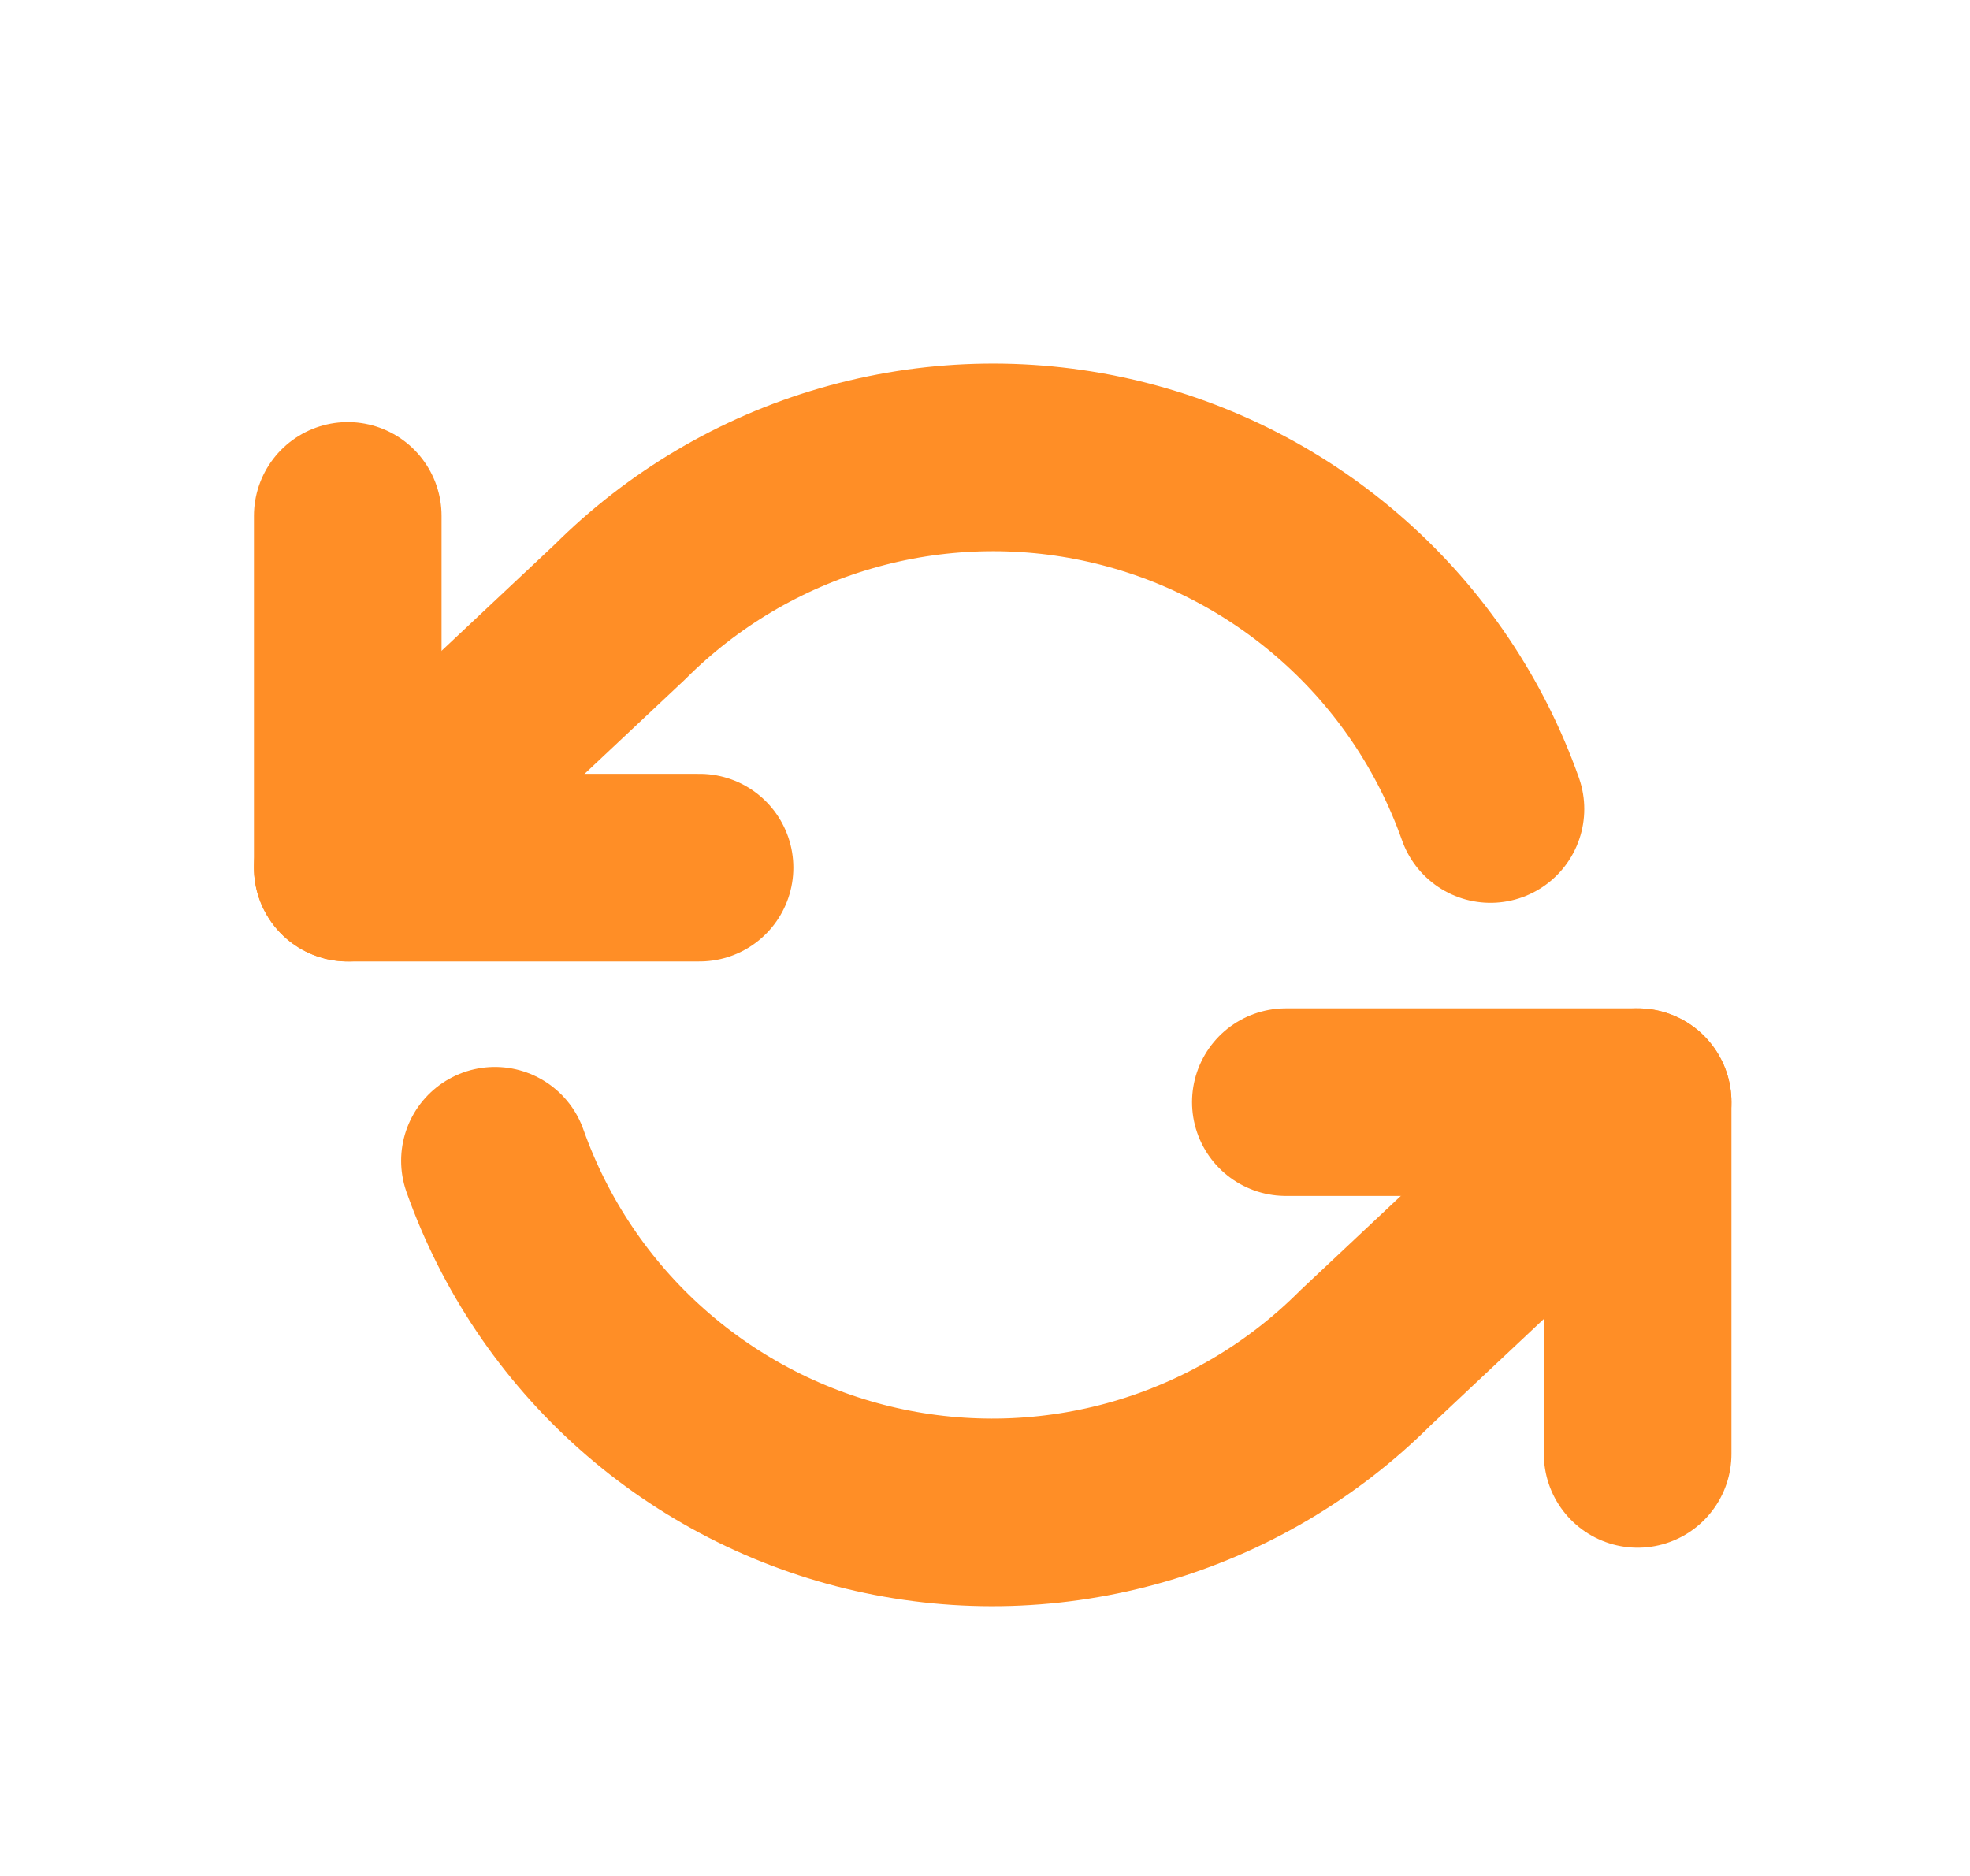
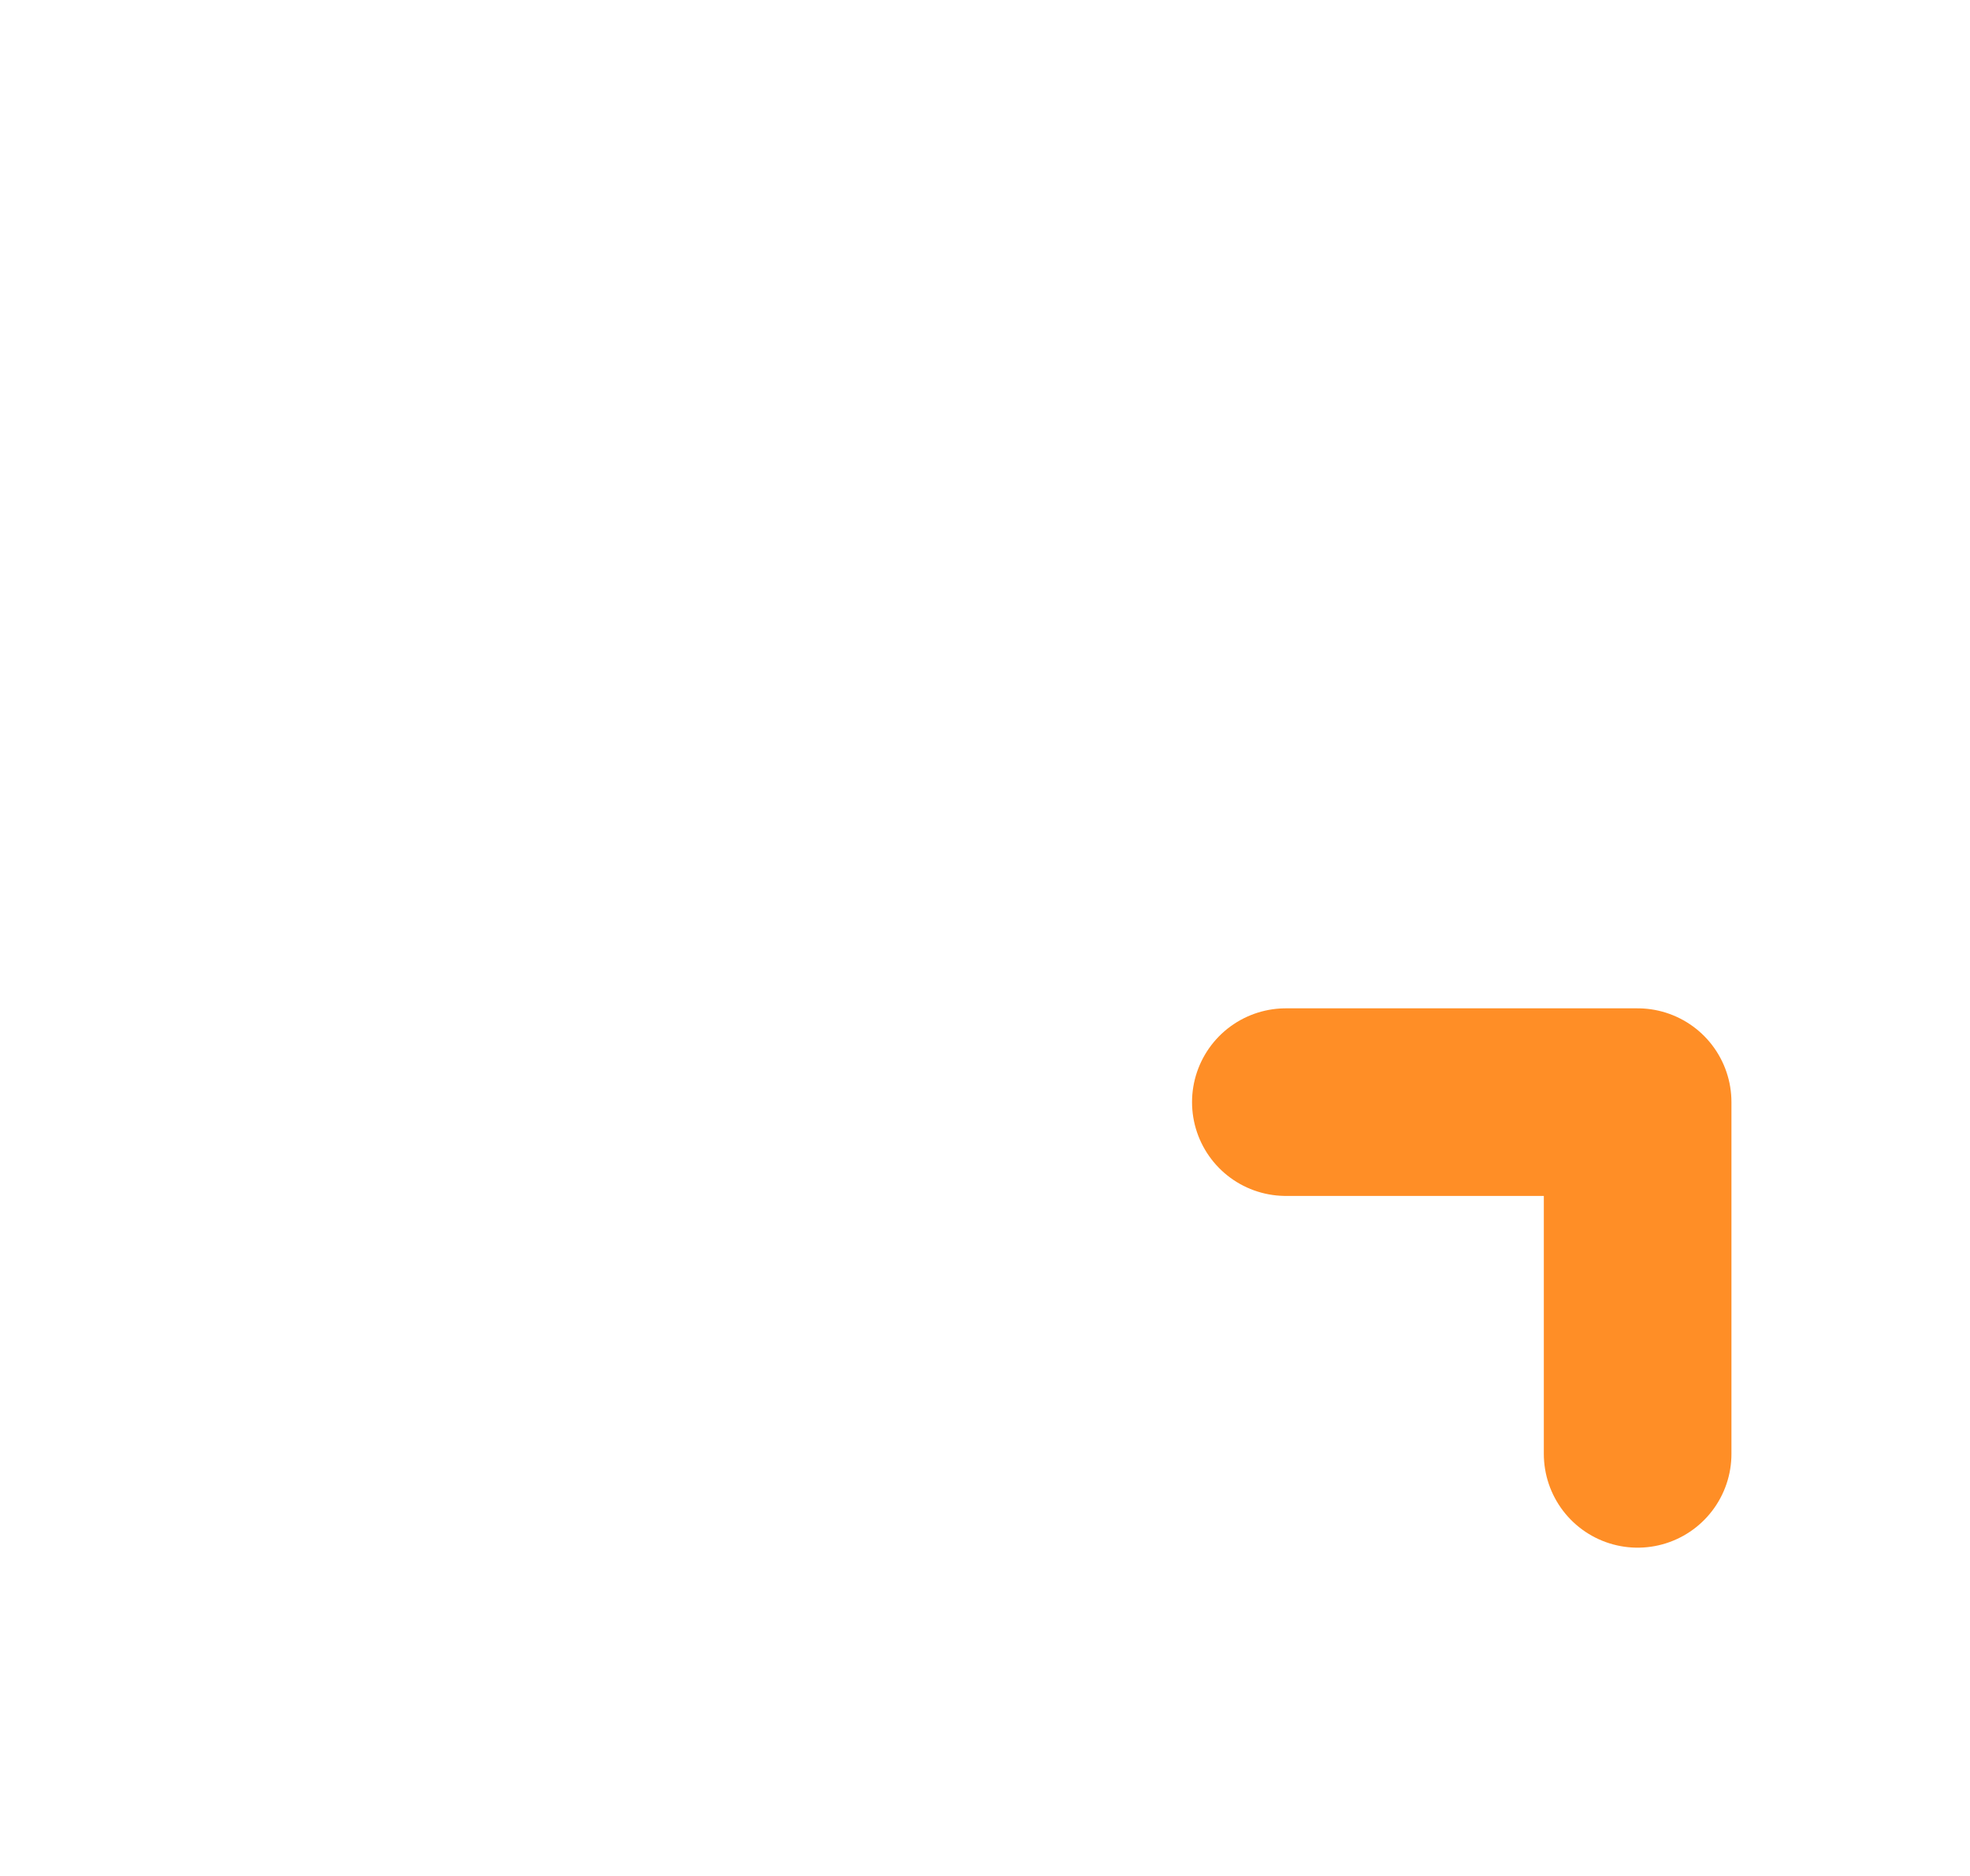
<svg xmlns="http://www.w3.org/2000/svg" width="21" height="20" viewBox="0 0 21 20" fill="none">
-   <path d="M3.707 5.5V9.25H7.457" stroke="#FF8E26" stroke-width="2" stroke-linecap="round" stroke-linejoin="round" />
  <path d="M17.457 15.5V11.75H13.707" stroke="#FF8E26" stroke-width="2" stroke-linecap="round" stroke-linejoin="round" />
-   <path d="M15.888 8.625C15.571 7.729 15.033 6.928 14.322 6.297C13.612 5.666 12.754 5.225 11.827 5.015C10.9 4.805 9.935 4.834 9.023 5.098C8.11 5.362 7.279 5.853 6.607 6.525L3.707 9.25M17.457 11.75L14.557 14.475C13.885 15.147 13.054 15.638 12.142 15.902C11.229 16.166 10.264 16.195 9.337 15.985C8.41 15.775 7.552 15.334 6.842 14.703C6.131 14.072 5.593 13.271 5.276 12.375" stroke="#FF8E26" stroke-width="2" stroke-linecap="round" stroke-linejoin="round" />
</svg>